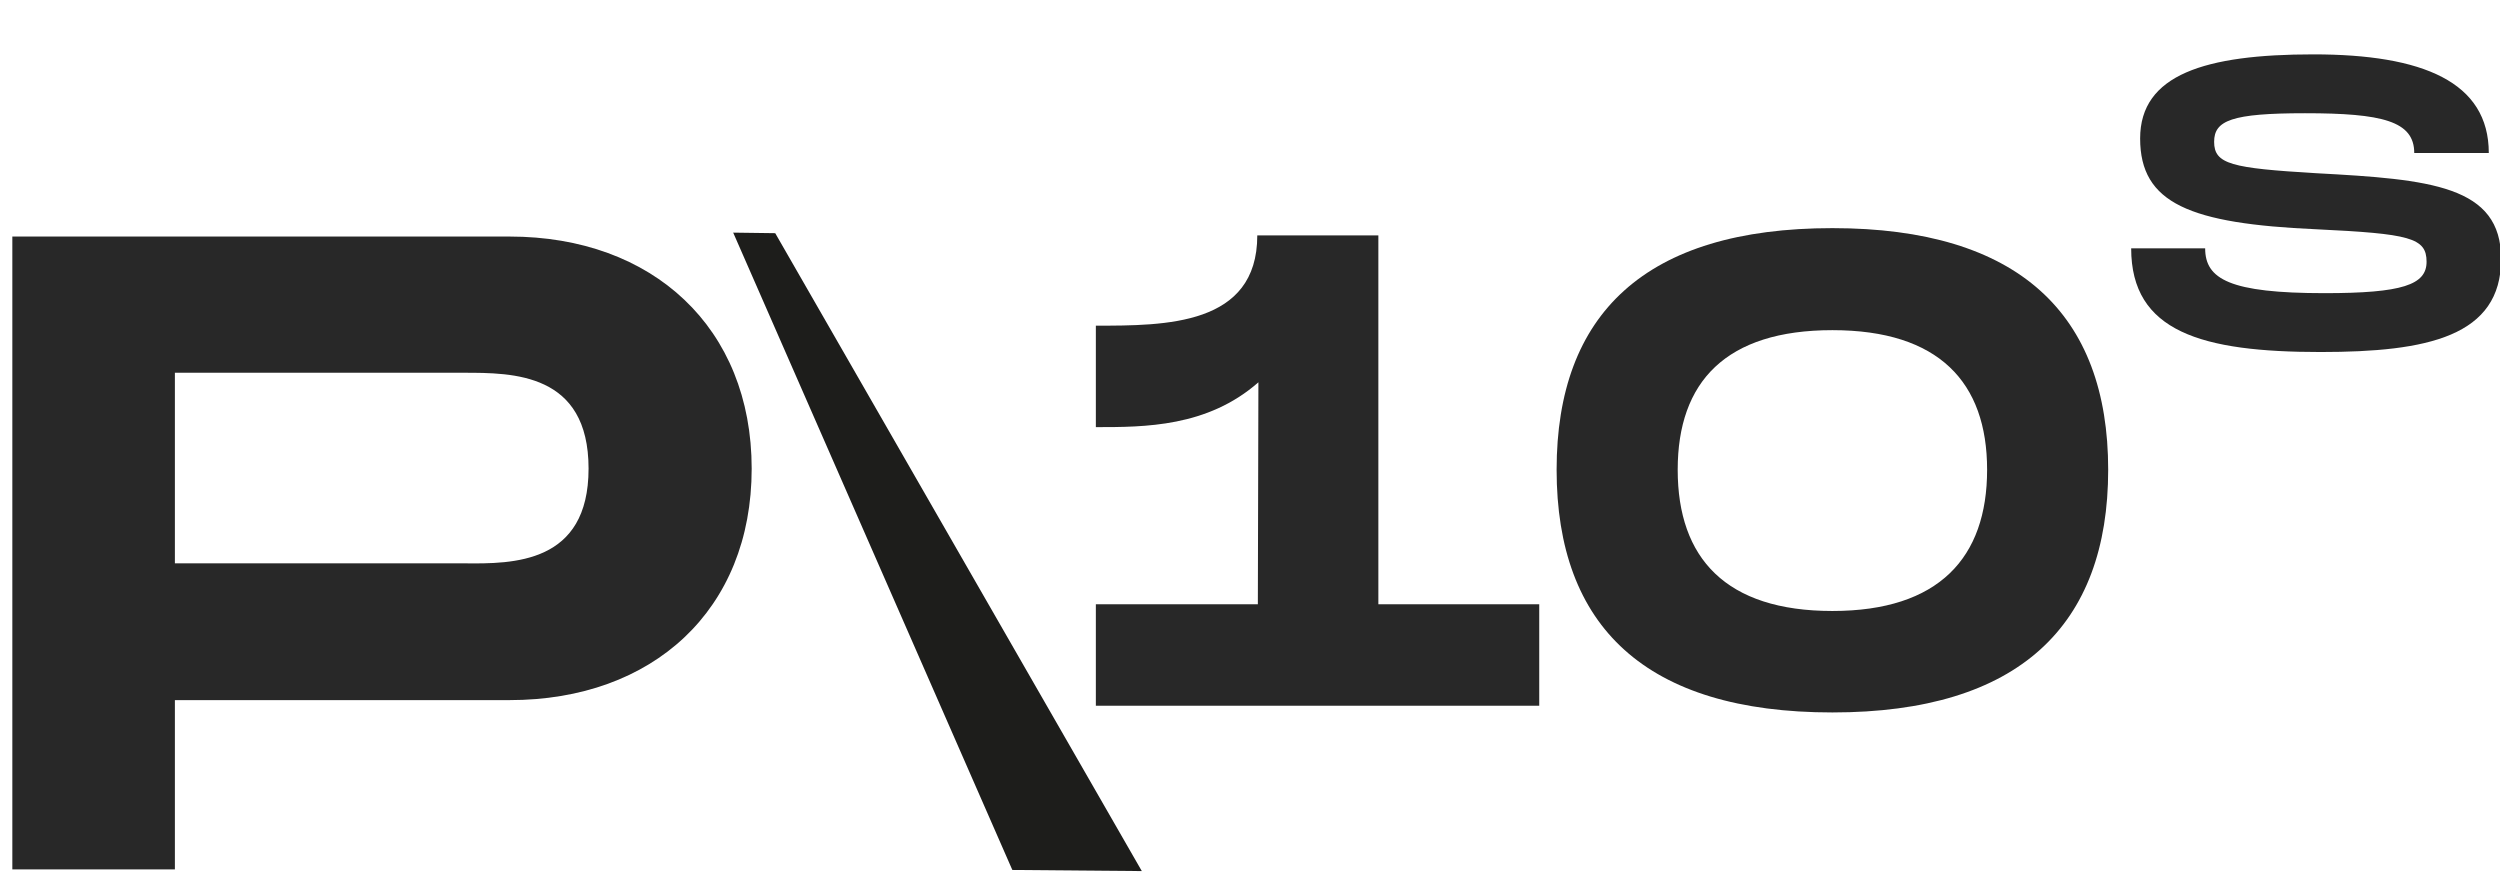
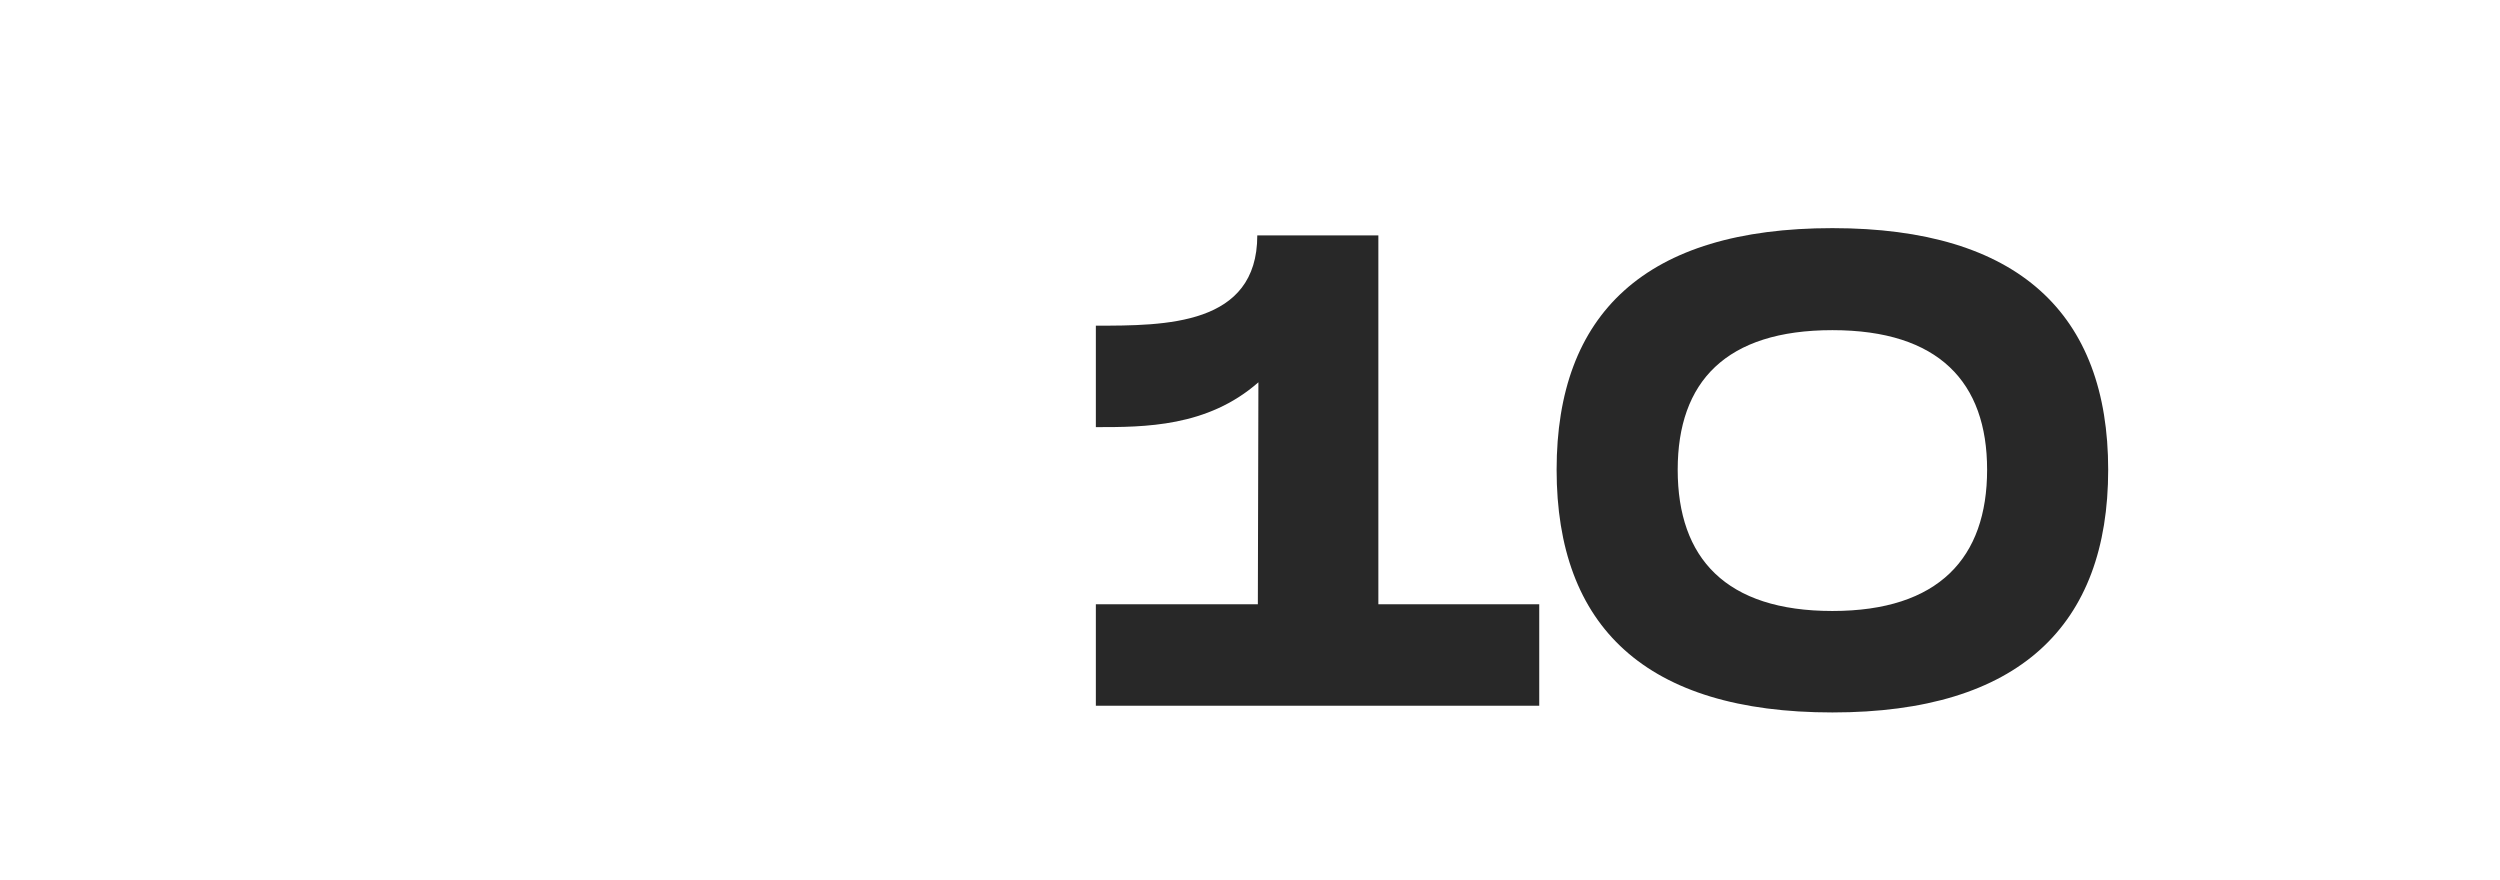
<svg xmlns="http://www.w3.org/2000/svg" id="P10S" x="0px" y="0px" viewBox="0 0 446 157" style="enable-background:new 0 0 446 157;" xml:space="preserve">
  <style type="text/css">	.st0{fill:#1D1D1B;}	.st1{fill:#282828;}</style>
-   <polygon class="st0" points="180.6,155.2 203.7,155.4 138.3,41.6 130.8,41.5 " />
  <g>
-     <path class="st1" d="M134.1,83.6c0,25.2-17.6,41.3-43.2,41.3H31.2v30.2h-29V42.2h88.7C116.5,42.2,134.1,58.5,134.1,83.6z M105,83.6  c0-17.1-13.5-17.1-22.3-17.1H31.2v34h51.6C91.5,100.6,105,100.6,105,83.6z" />
-   </g>
+     </g>
  <g>
    <path class="st1" d="M274.6,107.8v18.1h-79.1v-18.1h28.9l0.1-39.6c-9.1,8-20.3,8-29,8V58.1c12.4,0,28.8,0,28.8-16.1h21.6v65.8  H274.6z" />
    <path class="st1" d="M277.7,83.8c0-27.8,15.8-43.1,49.2-43.1c33.2,0,49.2,15.3,49.2,43.1c0,27.8-15.9,43.3-49.2,43.3  C293.6,127.1,277.7,111.8,277.7,83.8z M354.5,83.8c0-15.6-8.6-24.9-27.6-24.9s-27.6,9.2-27.6,24.9c0,15.8,8.6,25.2,27.6,25.2  S354.5,99.5,354.5,83.8z" />
  </g>
  <g>
-     <path class="st1" d="M393.4,44.3c0,5.5,4.4,8,21.3,8c13.9,0,18.2-1.5,18.2-5.6c0-4.3-3-5-19.7-5.8c-22.5-1-31.4-4.6-31.4-16.2  c0-11.4,11.6-15,30.9-15c19.5,0,31.3,4.9,31.3,17.6h-13.3c0-5.7-5.7-7.1-19.5-7.1c-13.1,0-16.2,1.3-16.2,5.1c0,4,3.1,4.7,18.2,5.6  c20.4,1.1,33,2.2,33,15.3c0,13.8-13.1,16.6-32.2,16.6c-21.2,0-33.8-3.6-33.8-18.5H393.4z" />
-   </g>
+     </g>
</svg>